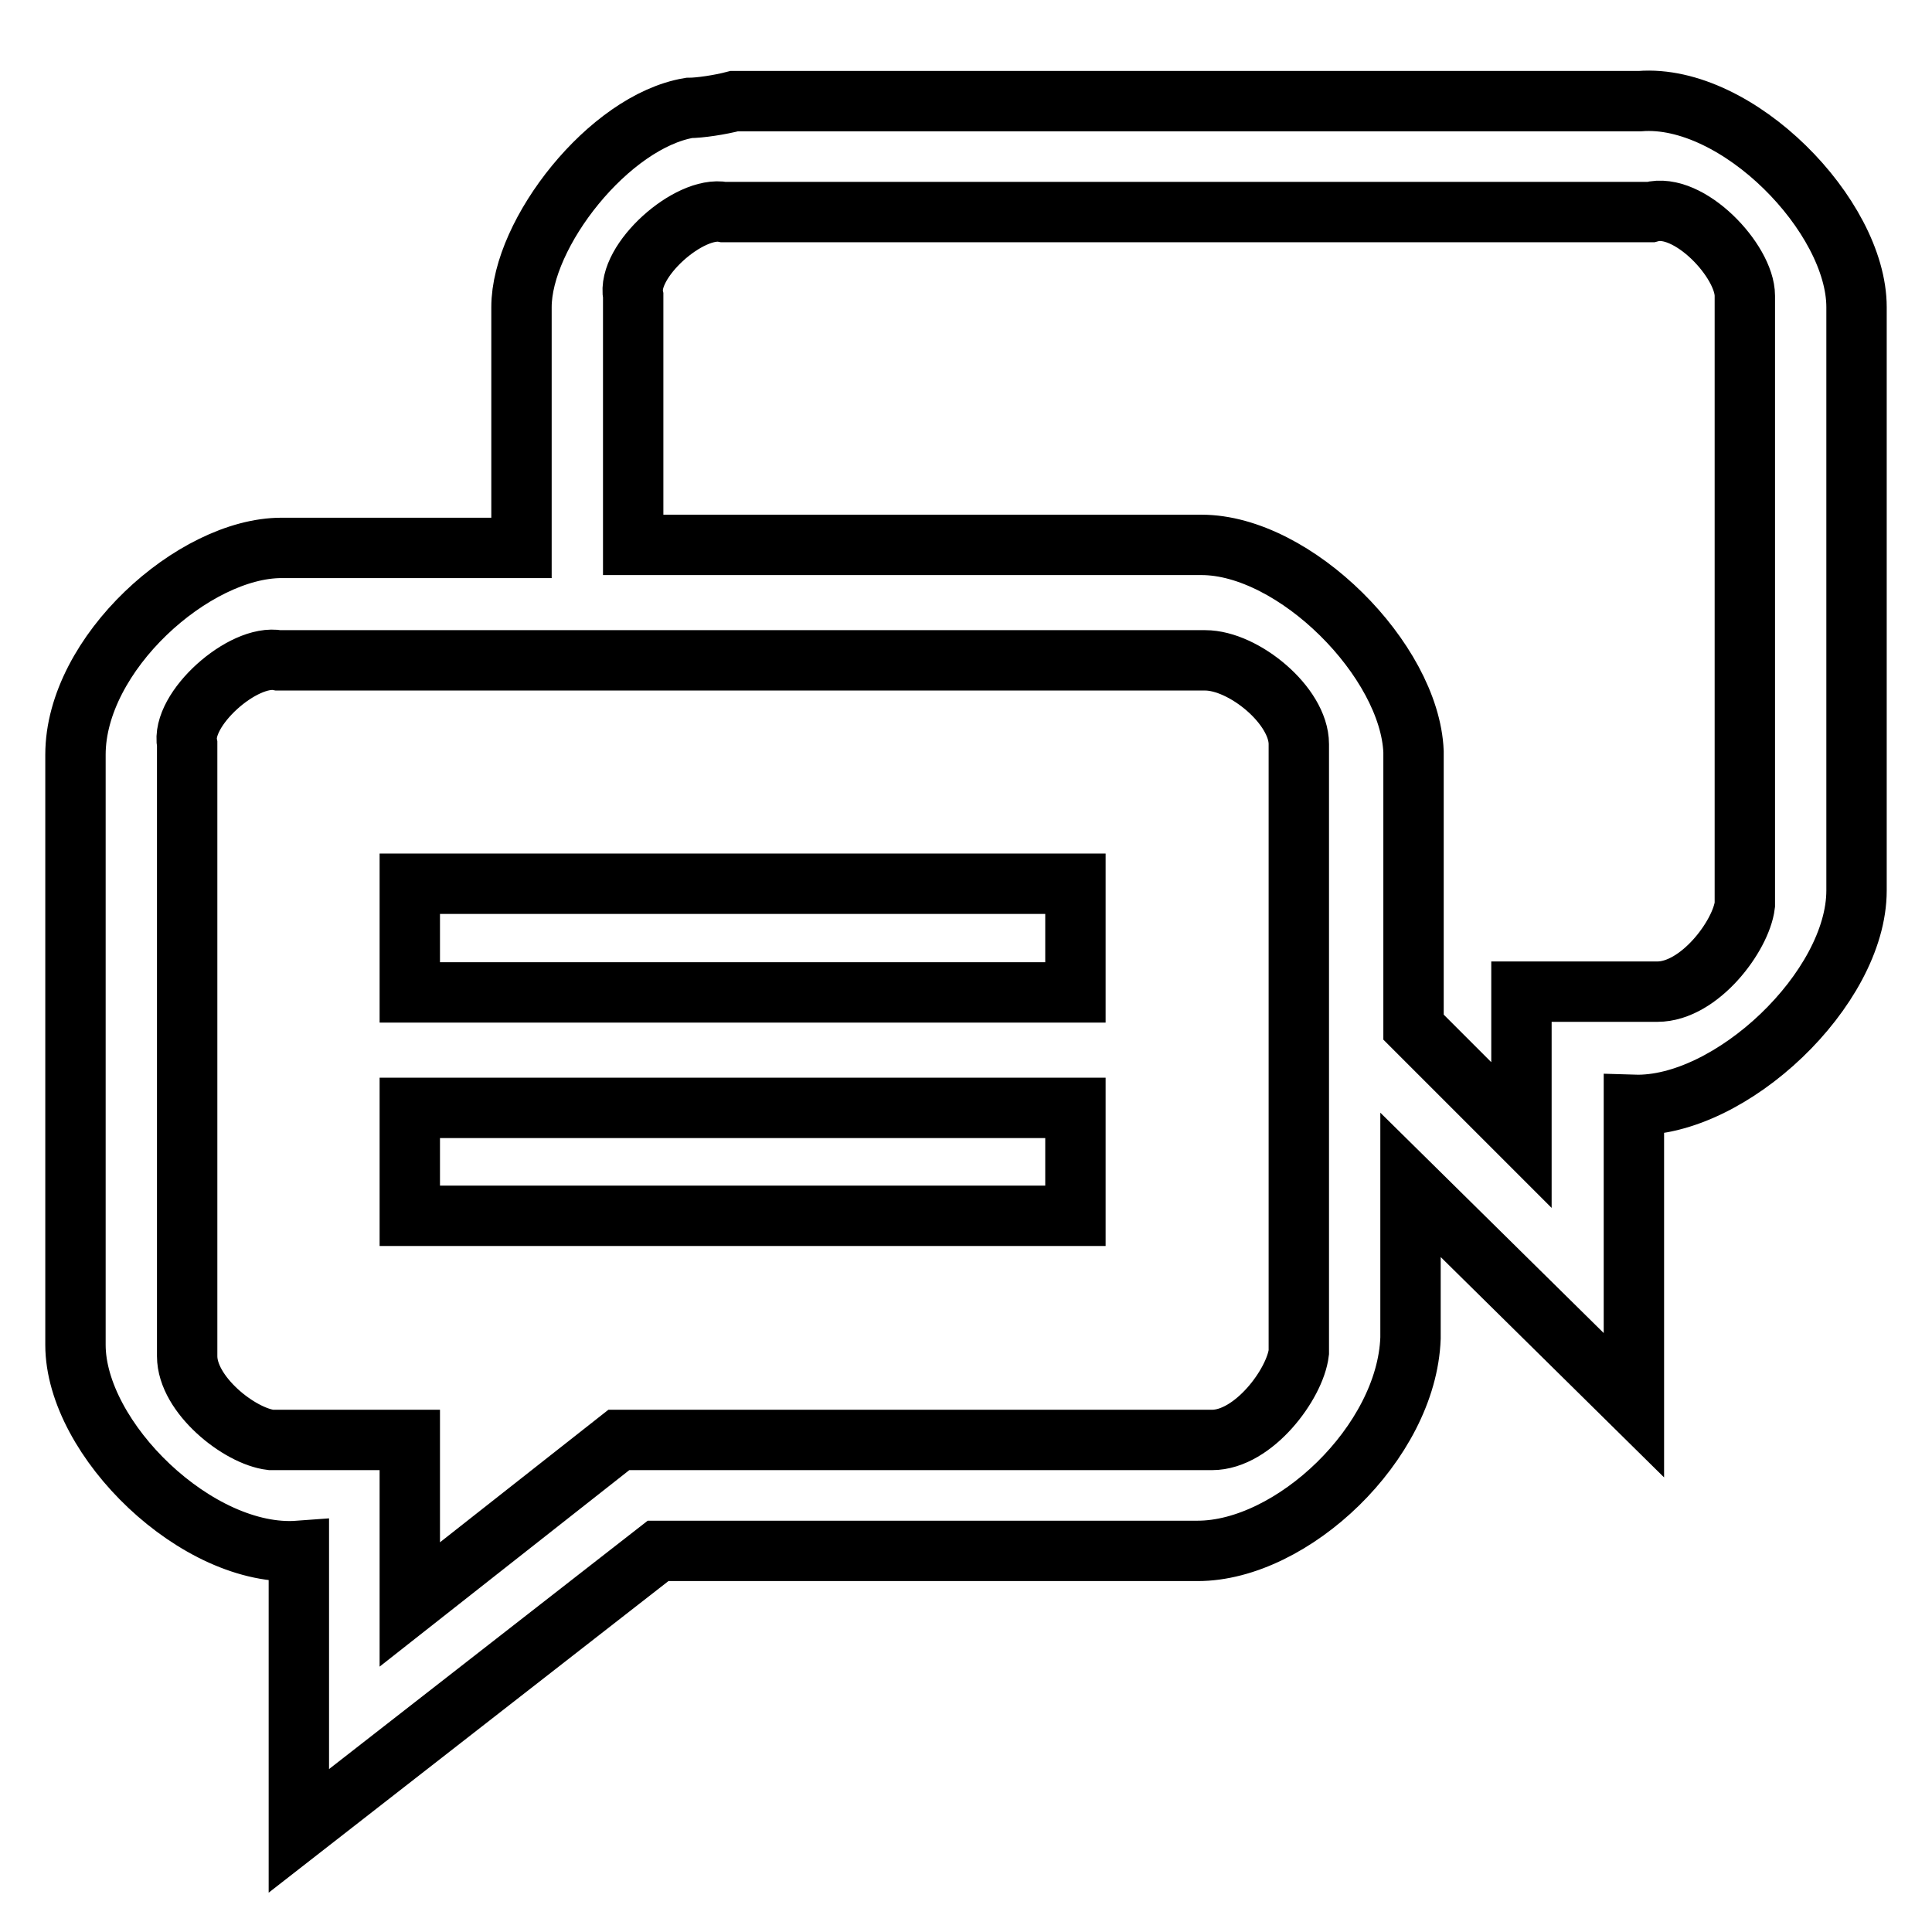
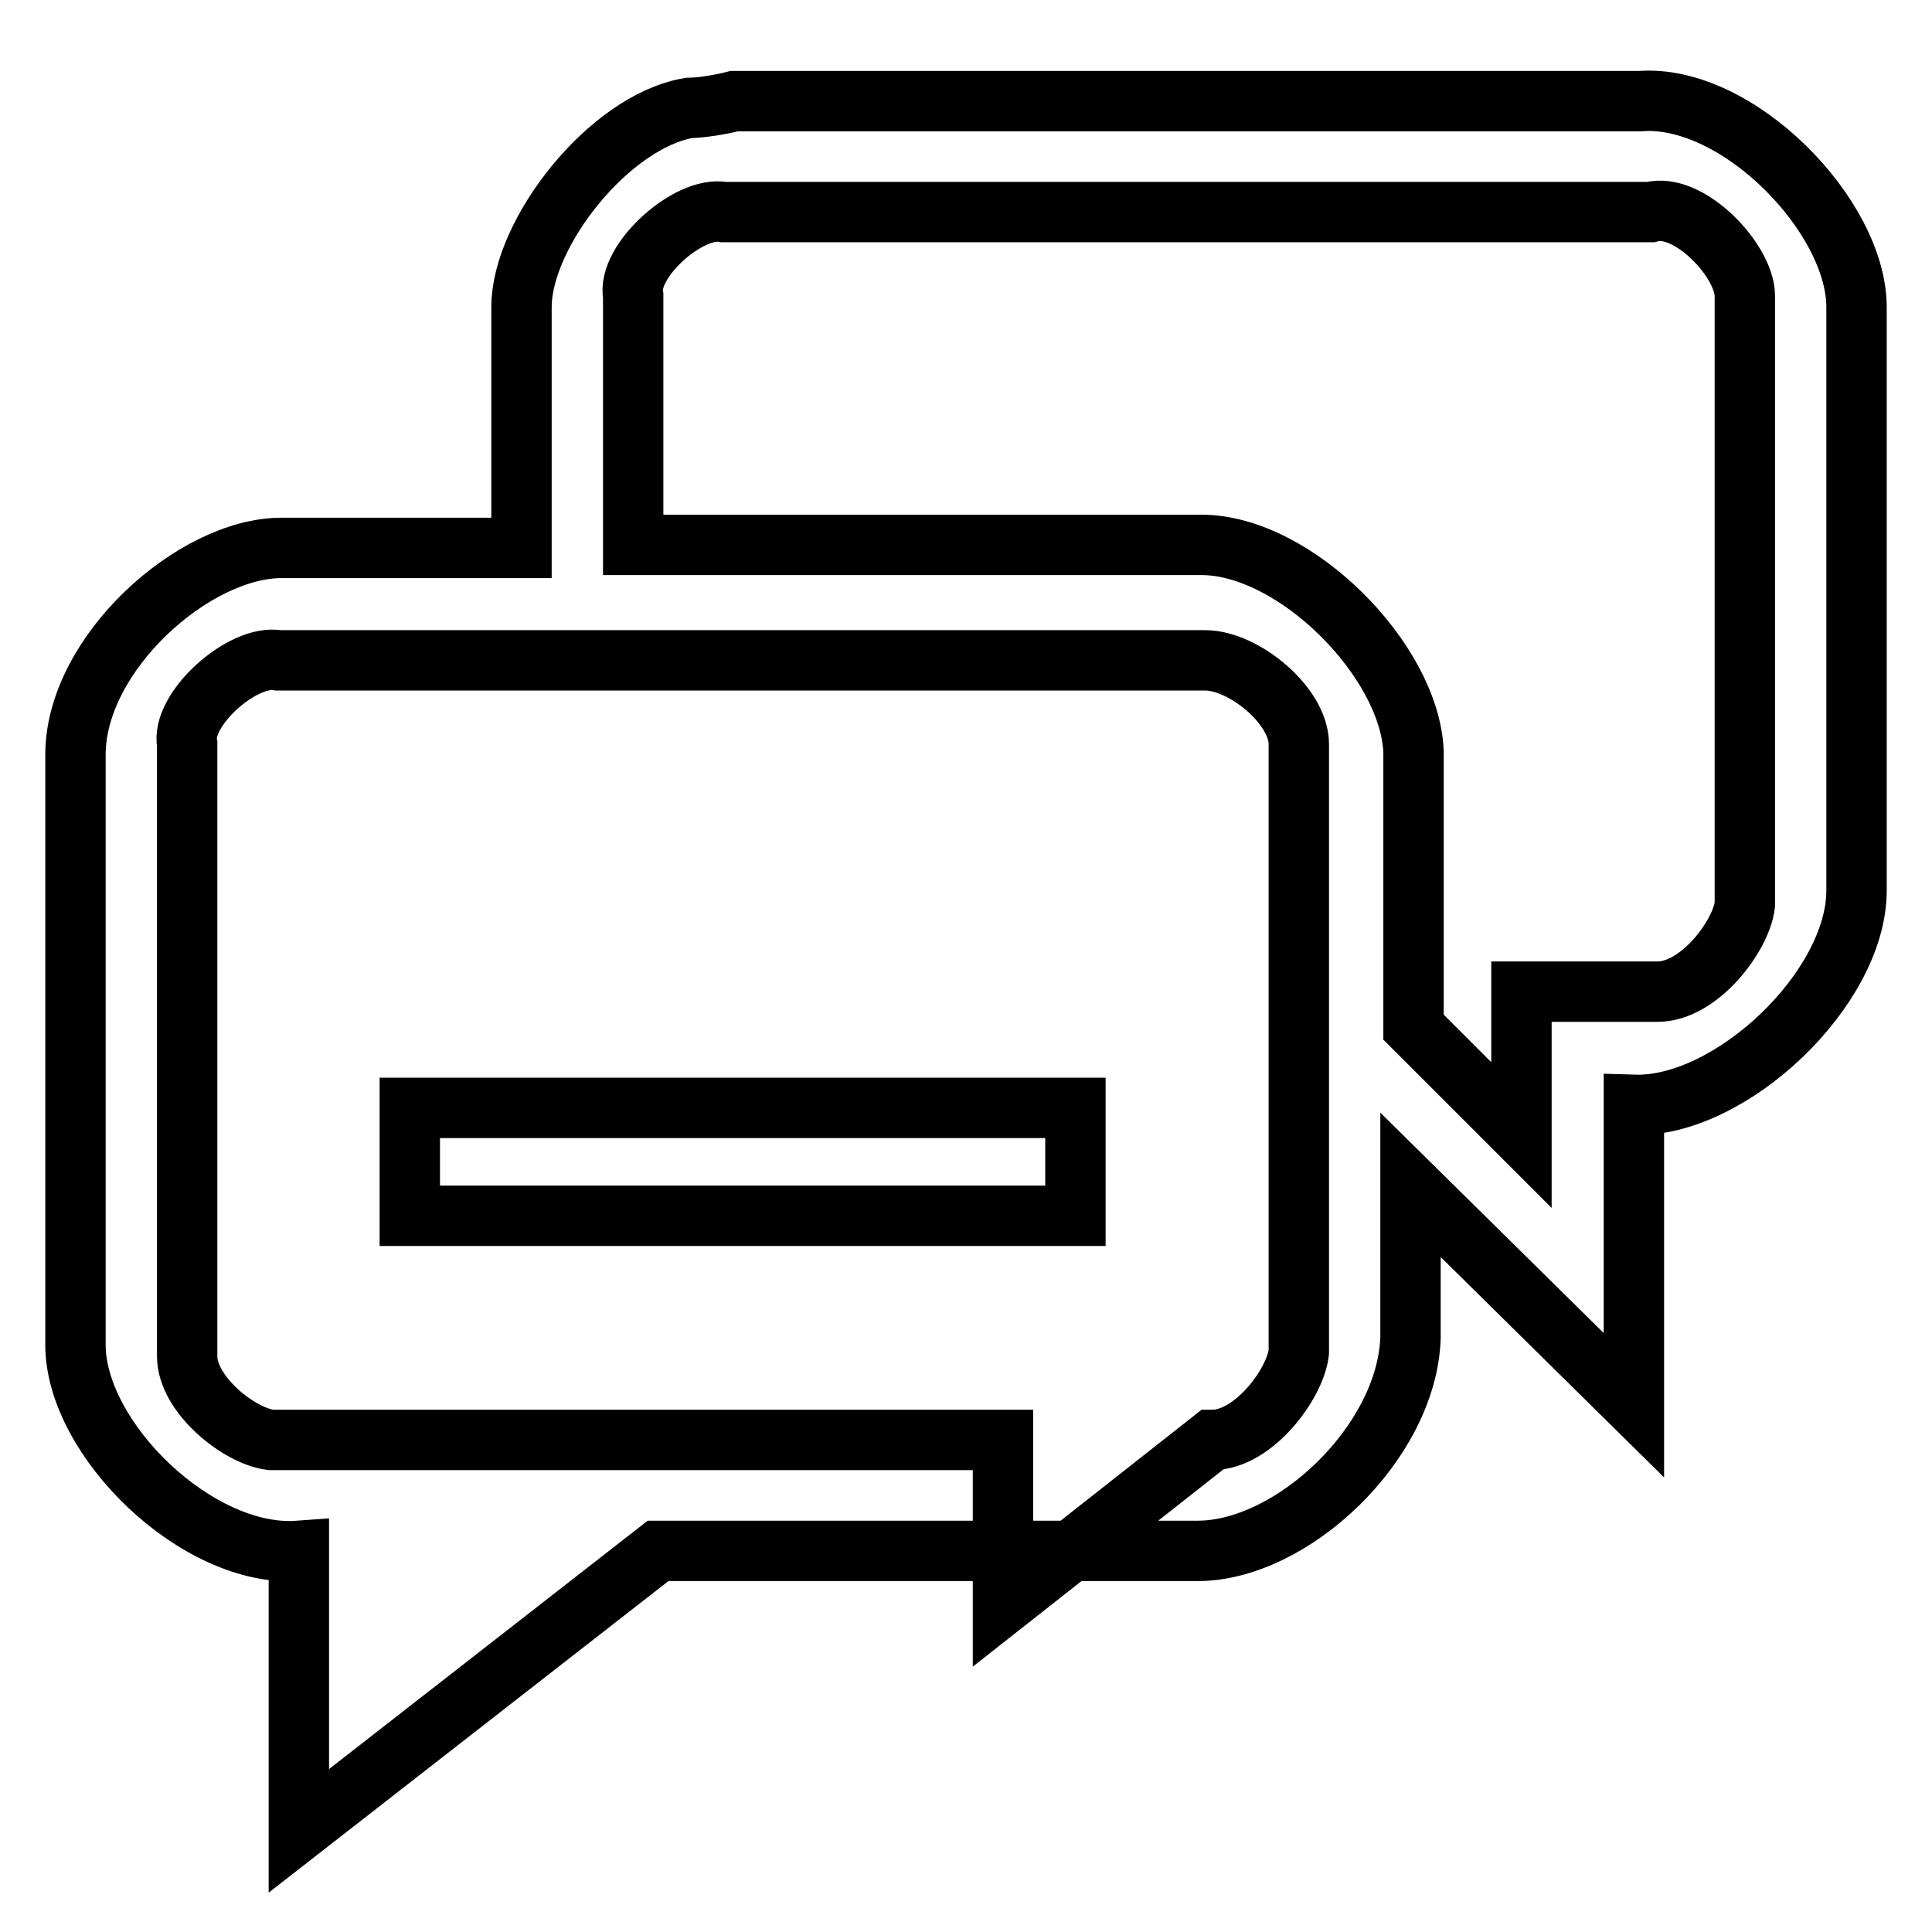
<svg xmlns="http://www.w3.org/2000/svg" version="1.1" x="0px" y="0px" viewBox="0 0 256 256" enable-background="new 0 0 256 256" xml:space="preserve">
  <g>
    <g>
-       <path stroke-width="8" fill-opacity="0" stroke="#000000" d="M54.3,117.1h88.2v14.4H54.3V117.1z" />
      <path stroke-width="8" fill-opacity="0" stroke="#000000" d="M54.3,146.8h88.2v14.3H54.3V146.8z" />
-       <path stroke-width="8" fill-opacity="0" stroke="#000000" d="M217.3,13.4h-120c-1.9,0.5-4.6,0.9-6,0.9c-10.6,1.8-22.2,16.6-22.2,26.4v31.9H37.3C25.7,72.6,10,86.6,10,100v78.2c0,12.5,16.2,28.3,29.6,27.3v37.1l47.6-37.1h71.5c12.5,0,27.7-14.3,28.2-28.2V157l29.6,29.2v-39.8C229.3,146.8,246,131,246,118V40.7C246,28.6,230.2,12.4,217.3,13.4z M172.1,179.2c-0.5,4.2-6,11.6-11.5,11.6H82l-27.7,21.8v-21.8H35.9c-4.2-0.5-11.1-6-11.1-11.1V98.6c-0.9-4.6,7.4-12,12.1-11.1h122.8c5.1,0,12.4,6,12.4,11.1V179.2z M231.2,119.9c-0.5,4.1-6,11.5-11.6,11.5h-18v19l-14.3-14.3V99.6c-0.5-12.1-15.7-27.4-28.1-27.4H83.9V39.2c-0.9-4.6,7.4-12,12-11.1h122.8c5.1-1.4,12.5,6.5,12.5,11.1L231.2,119.9L231.2,119.9z" />
+       <path stroke-width="8" fill-opacity="0" stroke="#000000" d="M217.3,13.4h-120c-1.9,0.5-4.6,0.9-6,0.9c-10.6,1.8-22.2,16.6-22.2,26.4v31.9H37.3C25.7,72.6,10,86.6,10,100v78.2c0,12.5,16.2,28.3,29.6,27.3v37.1l47.6-37.1h71.5c12.5,0,27.7-14.3,28.2-28.2V157l29.6,29.2v-39.8C229.3,146.8,246,131,246,118V40.7C246,28.6,230.2,12.4,217.3,13.4z M172.1,179.2c-0.5,4.2-6,11.6-11.5,11.6l-27.7,21.8v-21.8H35.9c-4.2-0.5-11.1-6-11.1-11.1V98.6c-0.9-4.6,7.4-12,12.1-11.1h122.8c5.1,0,12.4,6,12.4,11.1V179.2z M231.2,119.9c-0.5,4.1-6,11.5-11.6,11.5h-18v19l-14.3-14.3V99.6c-0.5-12.1-15.7-27.4-28.1-27.4H83.9V39.2c-0.9-4.6,7.4-12,12-11.1h122.8c5.1-1.4,12.5,6.5,12.5,11.1L231.2,119.9L231.2,119.9z" />
    </g>
  </g>
</svg>